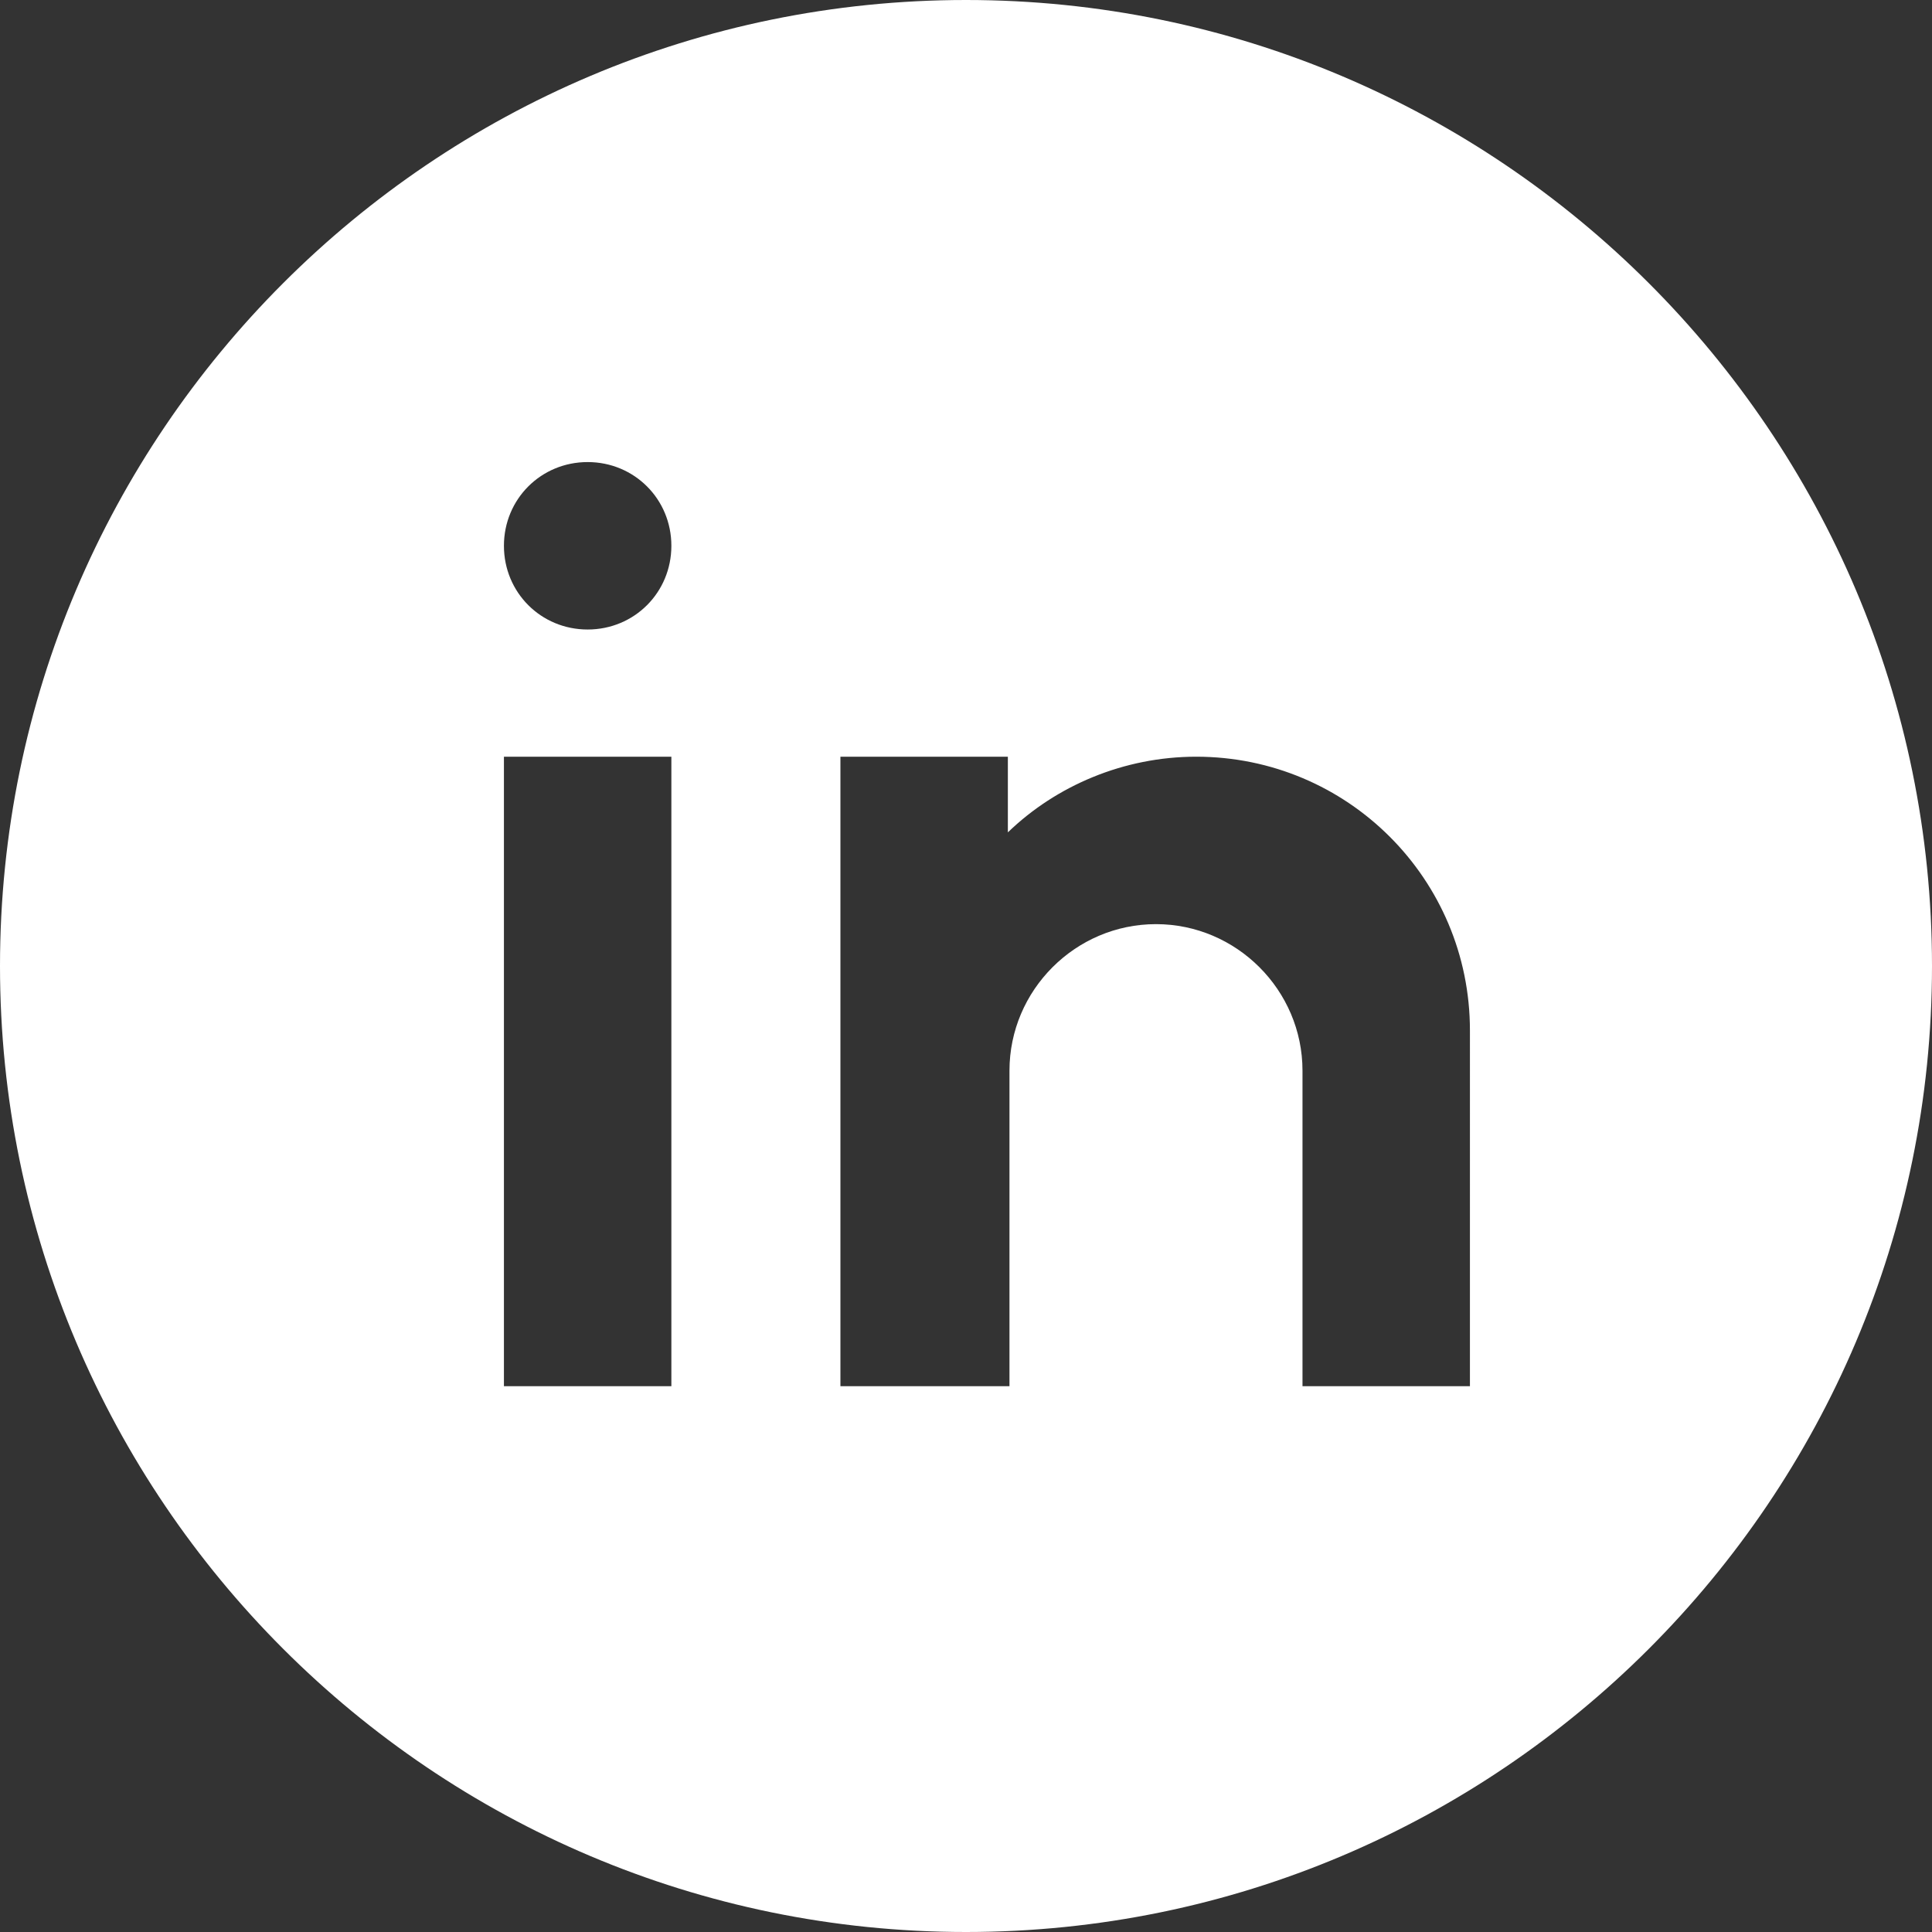
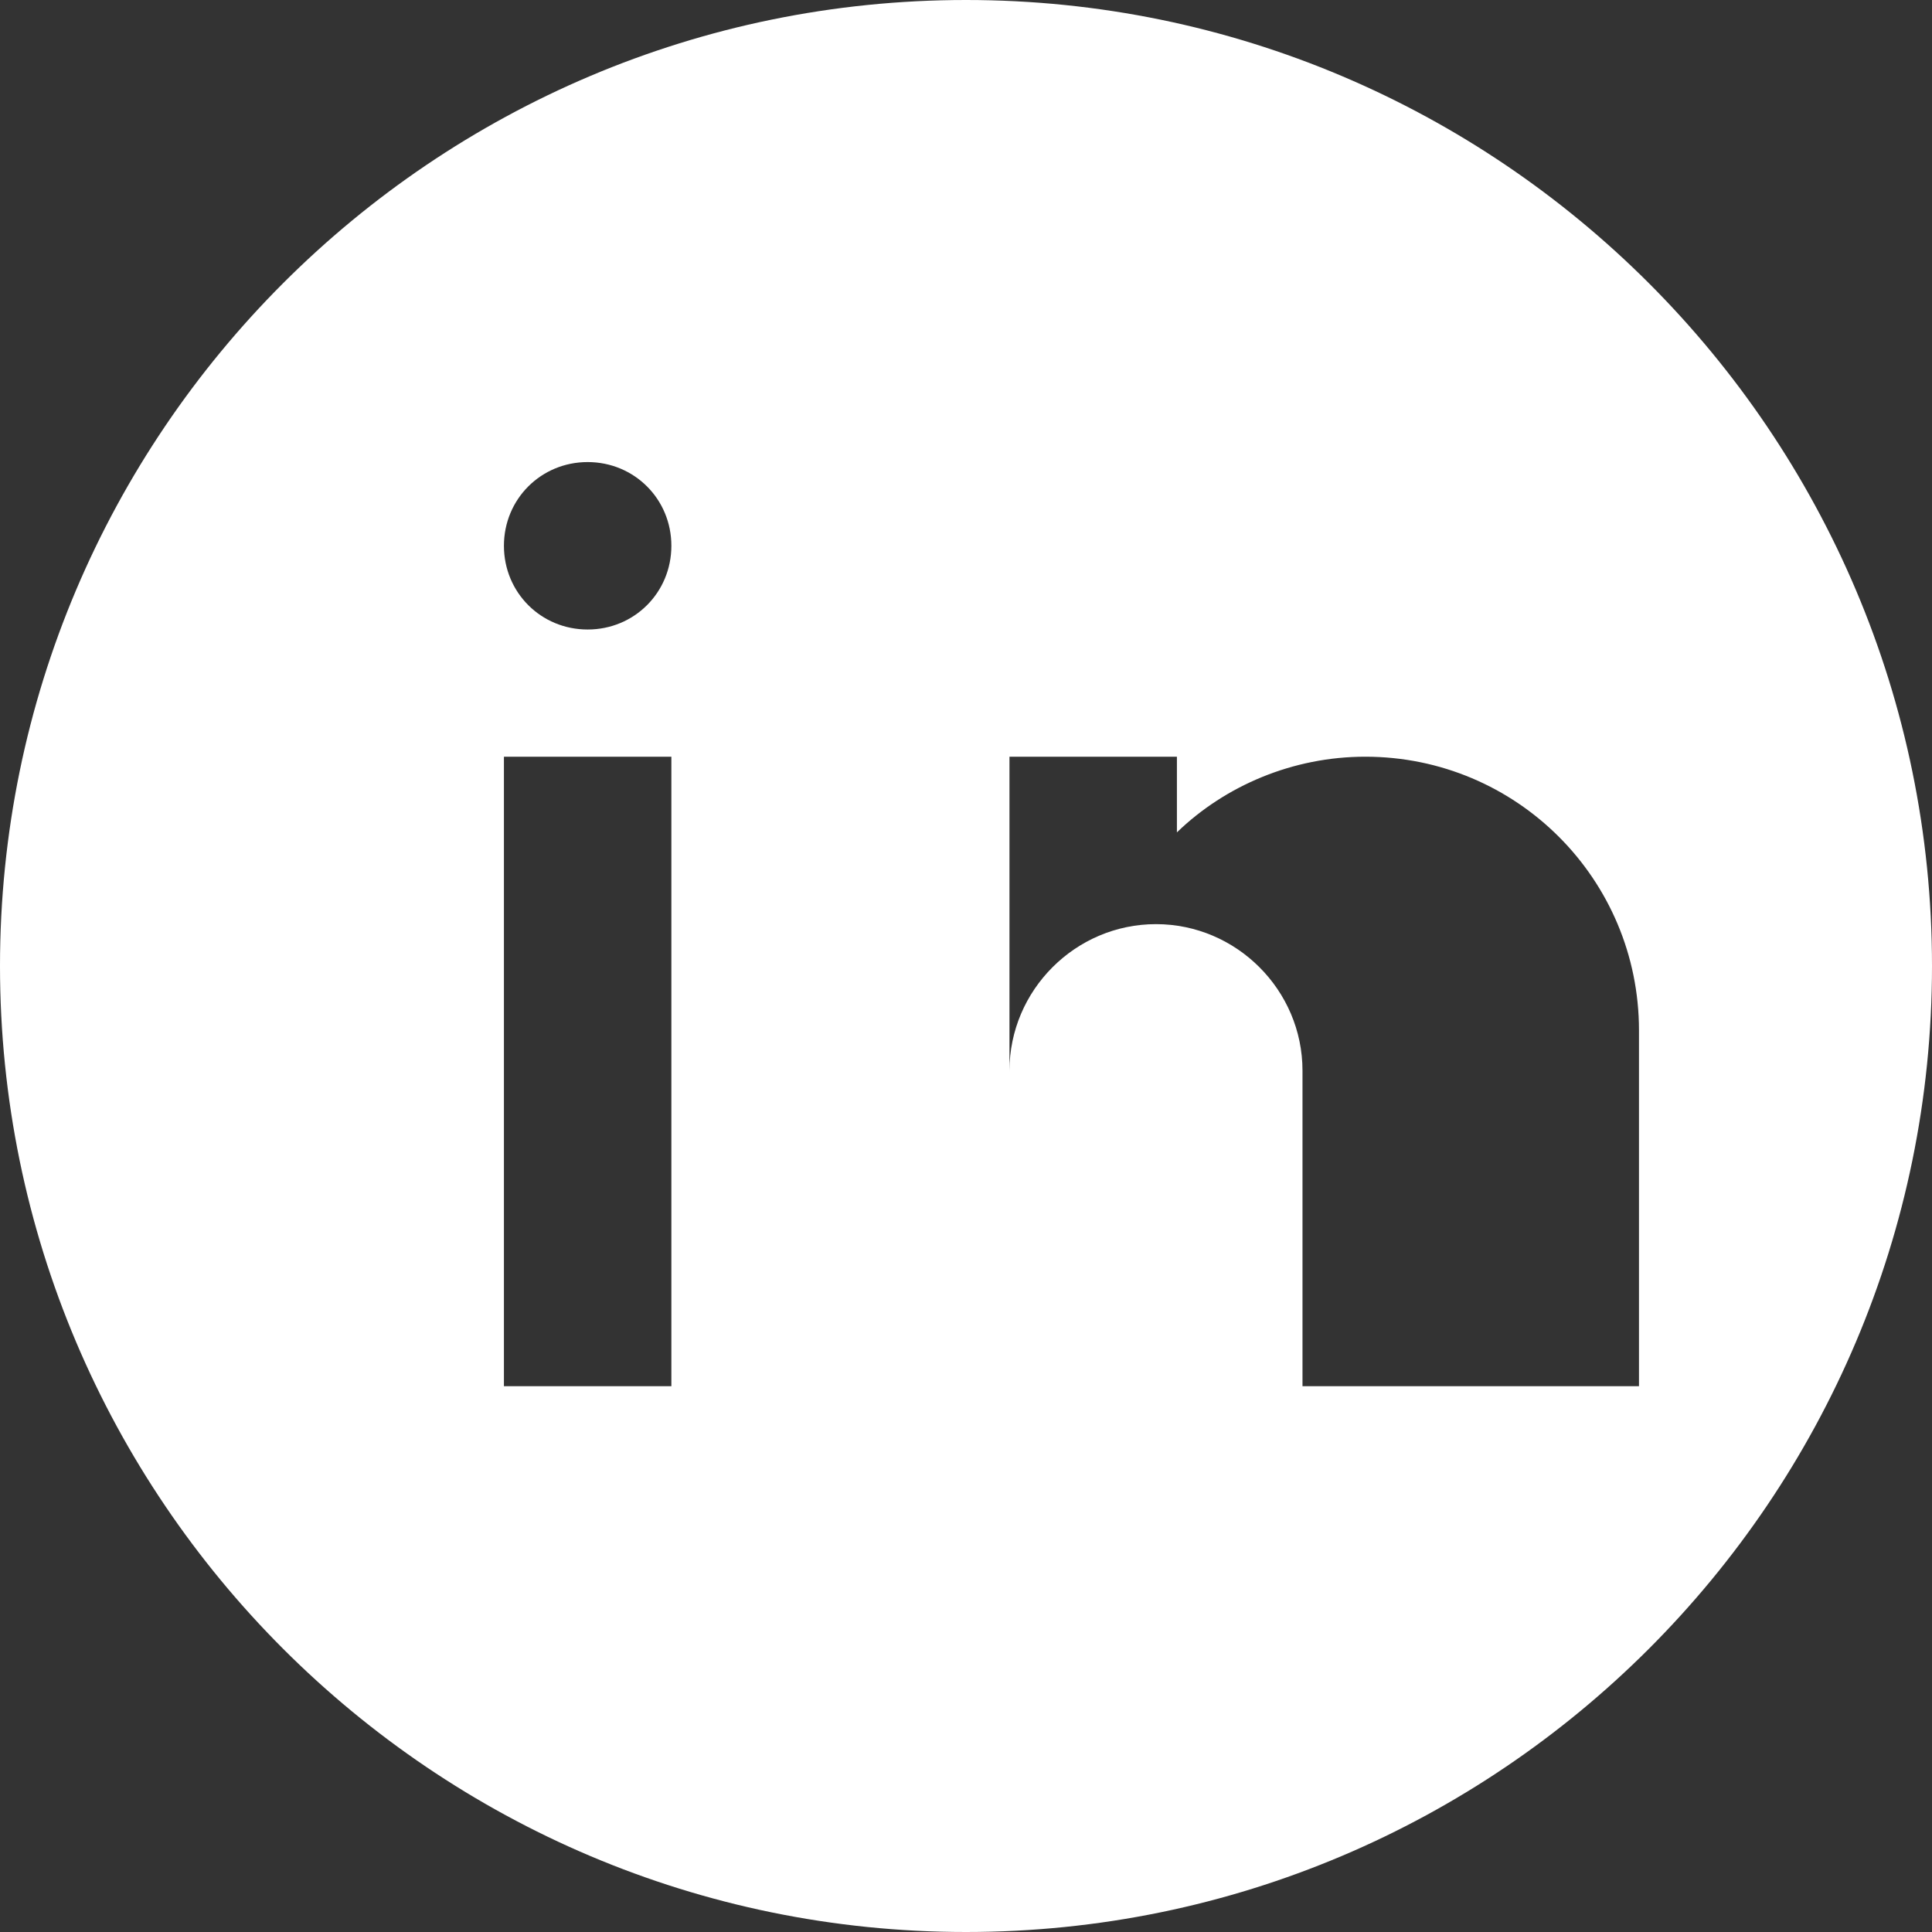
<svg xmlns="http://www.w3.org/2000/svg" version="1.1" id="Layer_1" x="0px" y="0px" viewBox="0 0 120 120" style="enable-background:new 0 0 120 120;" xml:space="preserve">
  <rect x="0" y="0" width="120" height="120" fill="#333333" stroke="none" />
  <style type="text/css">
	.st0{fill:#FFFFFF;}
</style>
-   <path class="st0" d="M60,0C26.9,0,0,26.9,0,60s26.9,60,60,60s60-26.9,60-60S93.1,0,60,0z M41.7,86.1H31.3V47h10.4V86.1z M36.5,39.1  c-2.9,0-5.2-2.3-5.2-5.2s2.3-5.2,5.2-5.2s5.2,2.3,5.2,5.2S39.4,39.1,36.5,39.1z M91.3,86.1H80.9V73v-6.5c0-5-4.1-9.1-9.1-9.1  s-9.1,4.1-9.1,9.1v19.6H52.2V47h10.4v4.7c3-2.9,7.2-4.7,11.7-4.7c9.4,0,17,7.6,17,17V86.1z" />
+   <path class="st0" d="M60,0C26.9,0,0,26.9,0,60s26.9,60,60,60s60-26.9,60-60S93.1,0,60,0z M41.7,86.1H31.3V47h10.4V86.1z M36.5,39.1  c-2.9,0-5.2-2.3-5.2-5.2s2.3-5.2,5.2-5.2s5.2,2.3,5.2,5.2S39.4,39.1,36.5,39.1z M91.3,86.1H80.9V73v-6.5c0-5-4.1-9.1-9.1-9.1  s-9.1,4.1-9.1,9.1v19.6V47h10.4v4.7c3-2.9,7.2-4.7,11.7-4.7c9.4,0,17,7.6,17,17V86.1z" />
</svg>